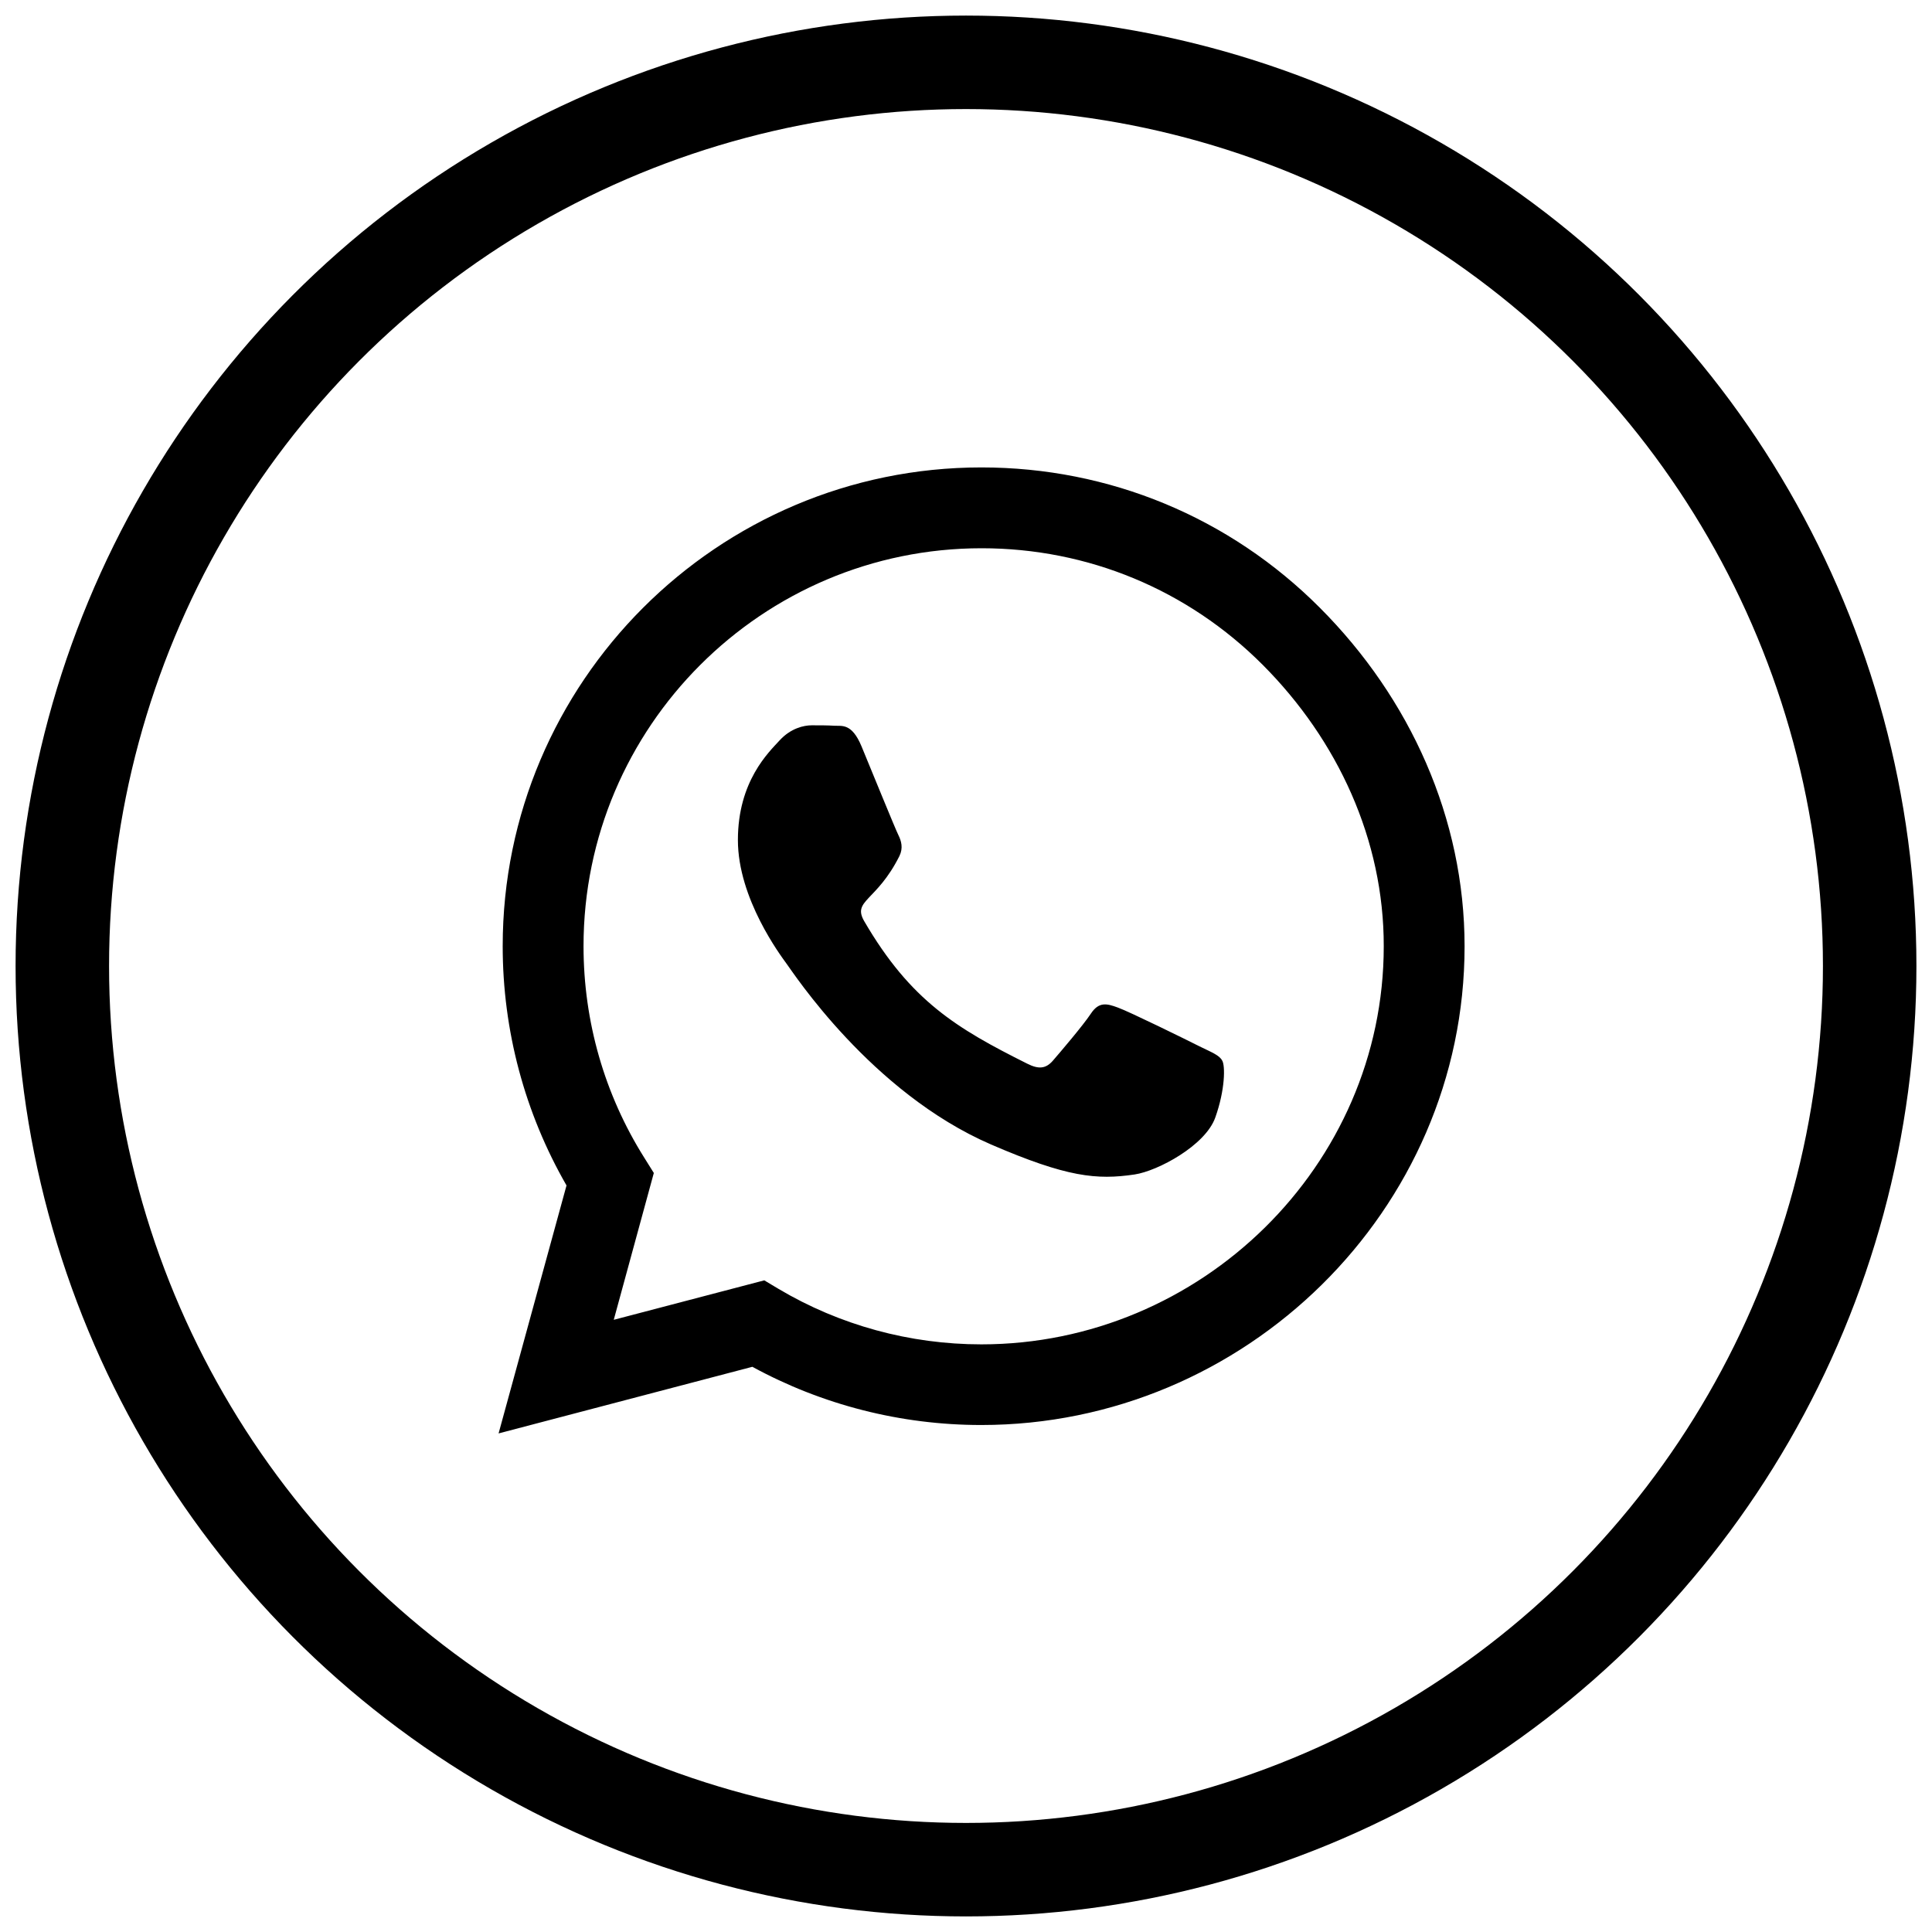
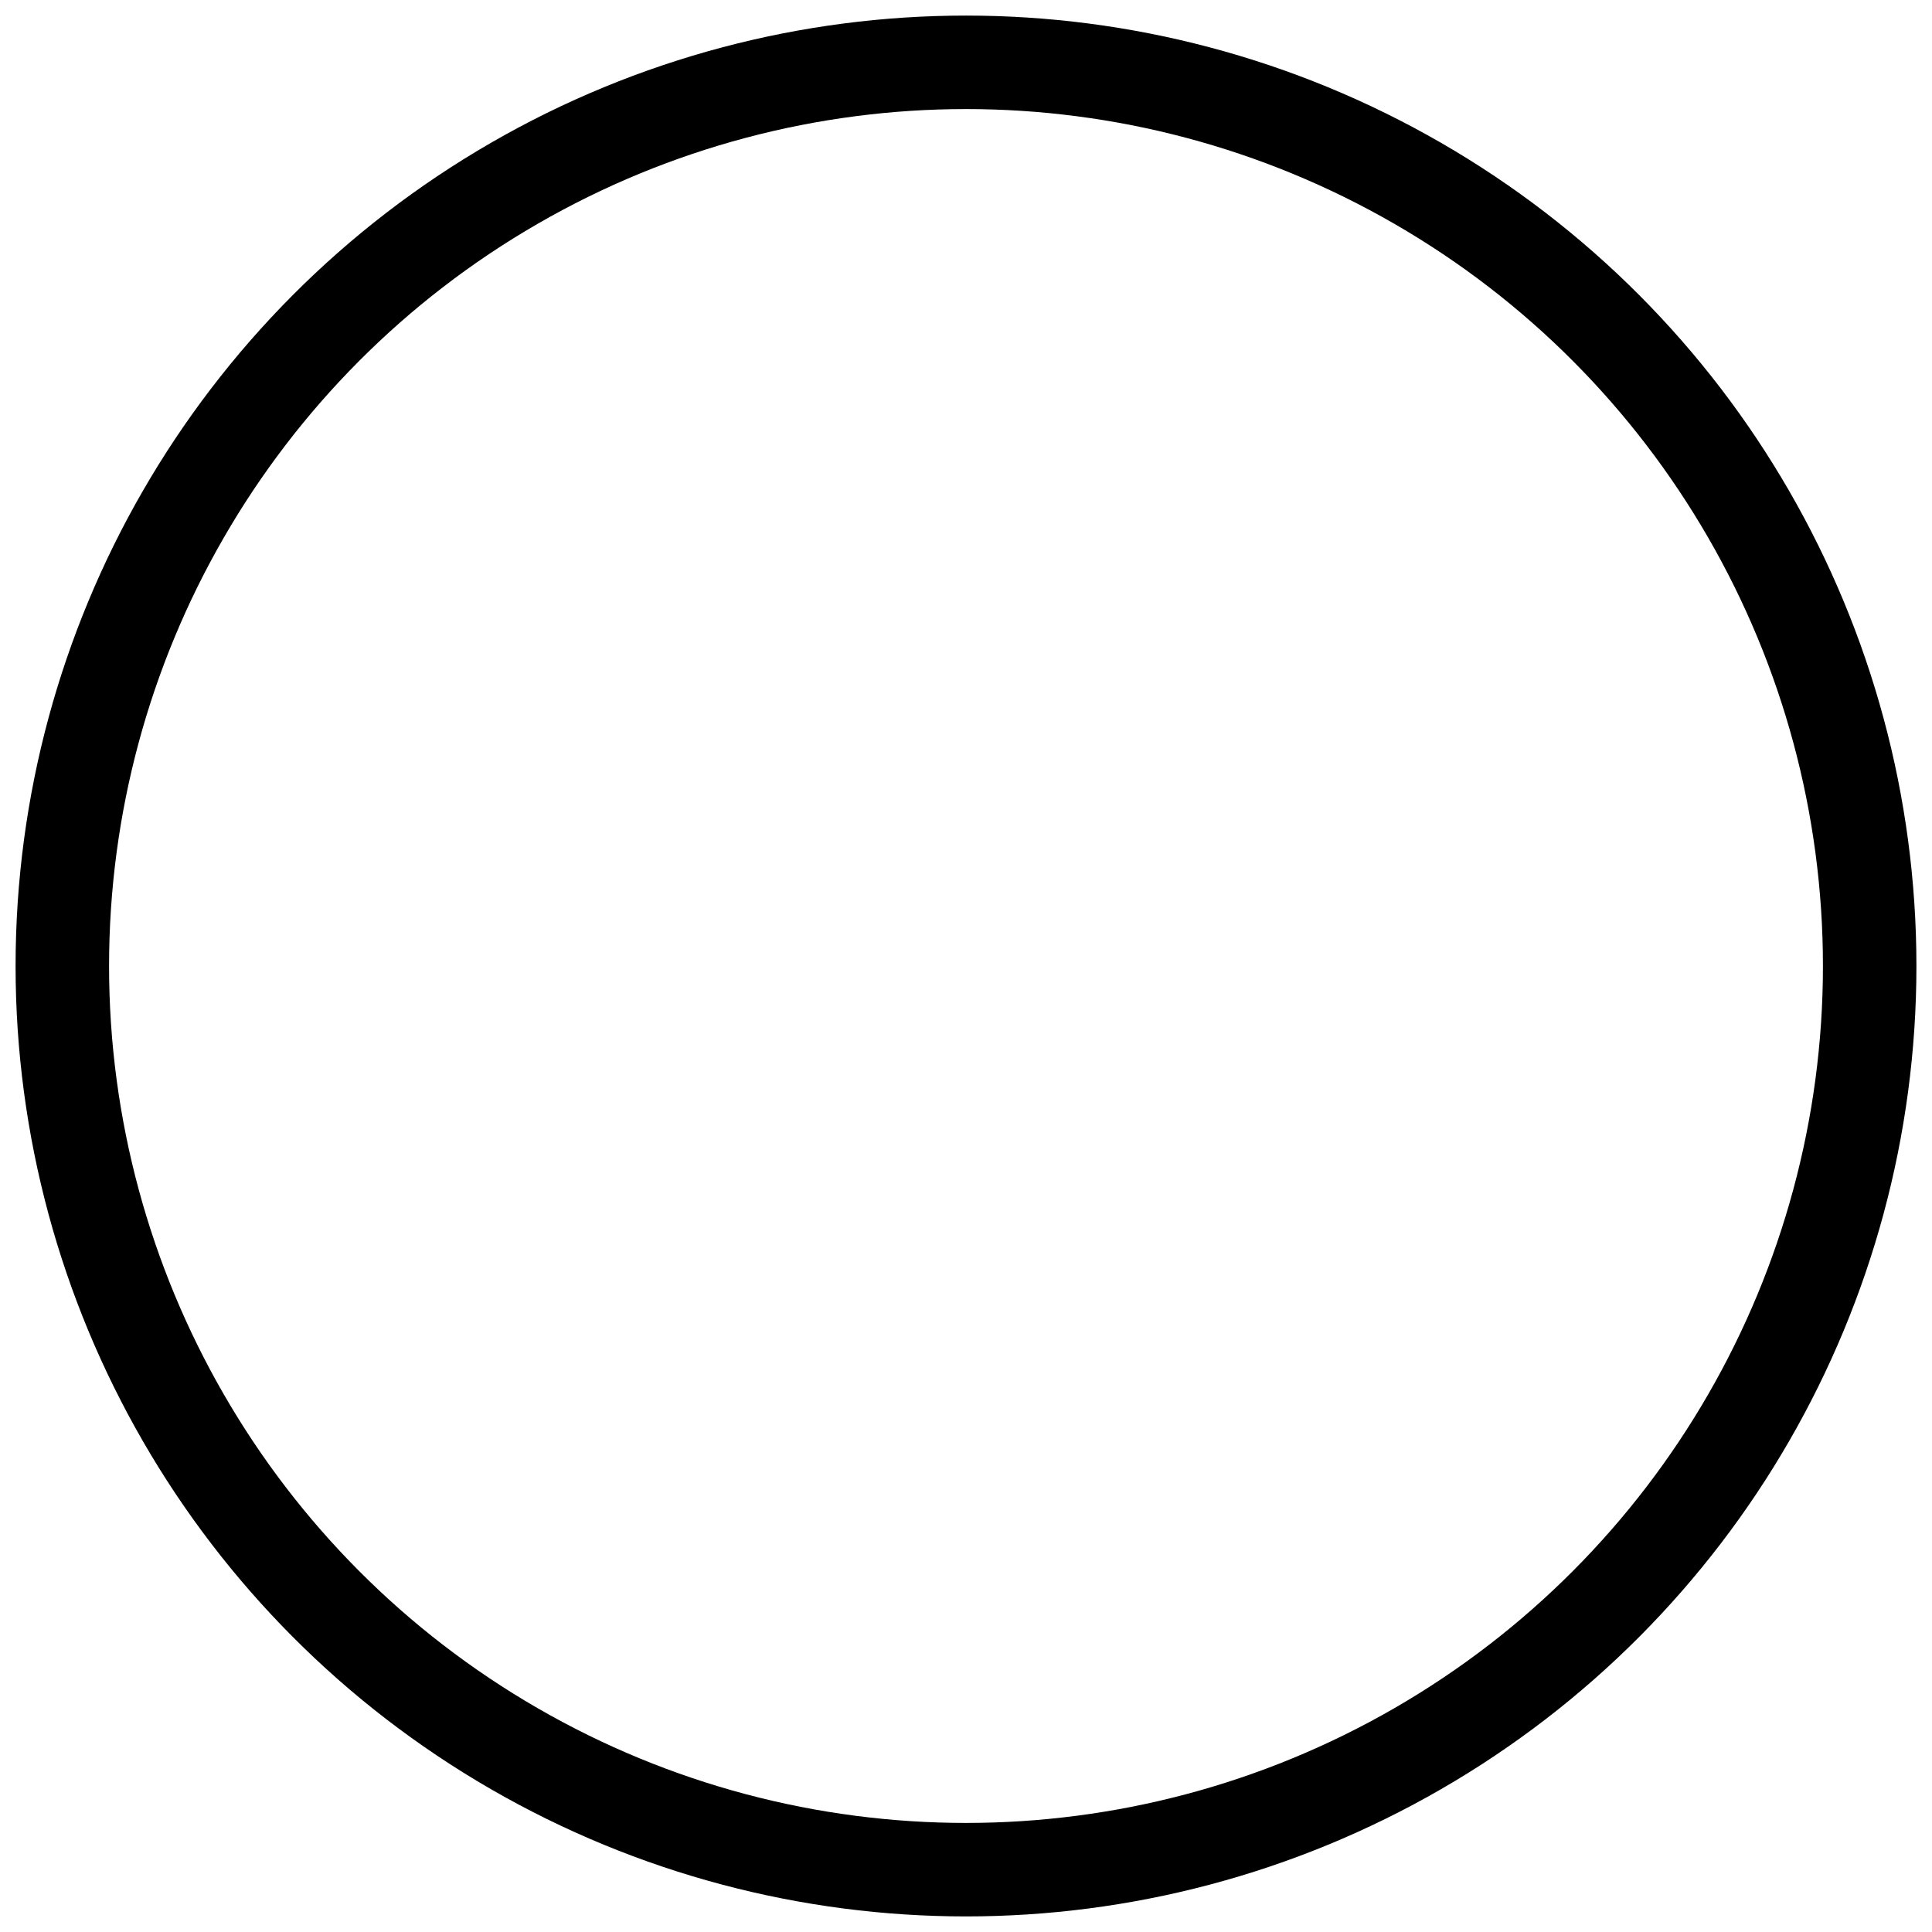
<svg xmlns="http://www.w3.org/2000/svg" width="31px" height="31px" viewBox="0 0 31 31" version="1.1">
  <title>whatsapp</title>
  <g id="Page-1" stroke="none" stroke-width="1" fill="none" fill-rule="evenodd">
    <g id="whatsapp" transform="translate(1, 1)">
      <circle id="Oval" stroke="#000000" stroke-width="1.5" cx="14.5" cy="14.5" r="14.5" />
      <g id="whatsApp" transform="translate(7, 6.5)" fill="#000000" fill-rule="nonzero">
-         <path d="M13.178,2.252 C11.729,0.799 9.798,0 7.747,0 C3.512,0 0.066,3.446 0.066,7.681 C0.066,9.034 0.419,10.355 1.09,11.521 L0,15.5 L4.072,14.431 C5.193,15.043 6.456,15.365 7.743,15.365 L7.747,15.365 C11.978,15.365 15.5,11.919 15.5,7.684 C15.5,5.633 14.628,3.705 13.178,2.252 Z M7.747,14.071 C6.598,14.071 5.473,13.763 4.494,13.182 L4.263,13.044 L1.848,13.677 L2.491,11.321 L2.339,11.078 C1.699,10.061 1.363,8.888 1.363,7.681 C1.363,4.162 4.228,1.297 7.75,1.297 C9.456,1.297 11.058,1.962 12.262,3.169 C13.466,4.377 14.206,5.979 14.203,7.684 C14.203,11.206 11.265,14.071 7.747,14.071 Z M11.248,9.29 C11.058,9.193 10.113,8.729 9.937,8.667 C9.76,8.601 9.632,8.57 9.504,8.764 C9.376,8.957 9.009,9.386 8.895,9.518 C8.784,9.646 8.67,9.663 8.48,9.566 C7.352,9.002 6.612,8.56 5.868,7.283 C5.671,6.944 6.065,6.968 6.432,6.235 C6.494,6.107 6.463,5.996 6.415,5.899 C6.366,5.802 5.982,4.858 5.823,4.474 C5.667,4.1 5.508,4.152 5.39,4.145 C5.28,4.138 5.152,4.138 5.024,4.138 C4.896,4.138 4.688,4.186 4.512,4.377 C4.335,4.57 3.84,5.034 3.84,5.979 C3.84,6.923 4.529,7.836 4.622,7.965 C4.719,8.093 5.975,10.03 7.902,10.864 C9.12,11.39 9.598,11.435 10.206,11.345 C10.577,11.289 11.341,10.881 11.5,10.431 C11.66,9.982 11.66,9.598 11.611,9.518 C11.566,9.431 11.438,9.383 11.248,9.29 Z" id="Shape" />
-       </g>
+         </g>
    </g>
  </g>
</svg>